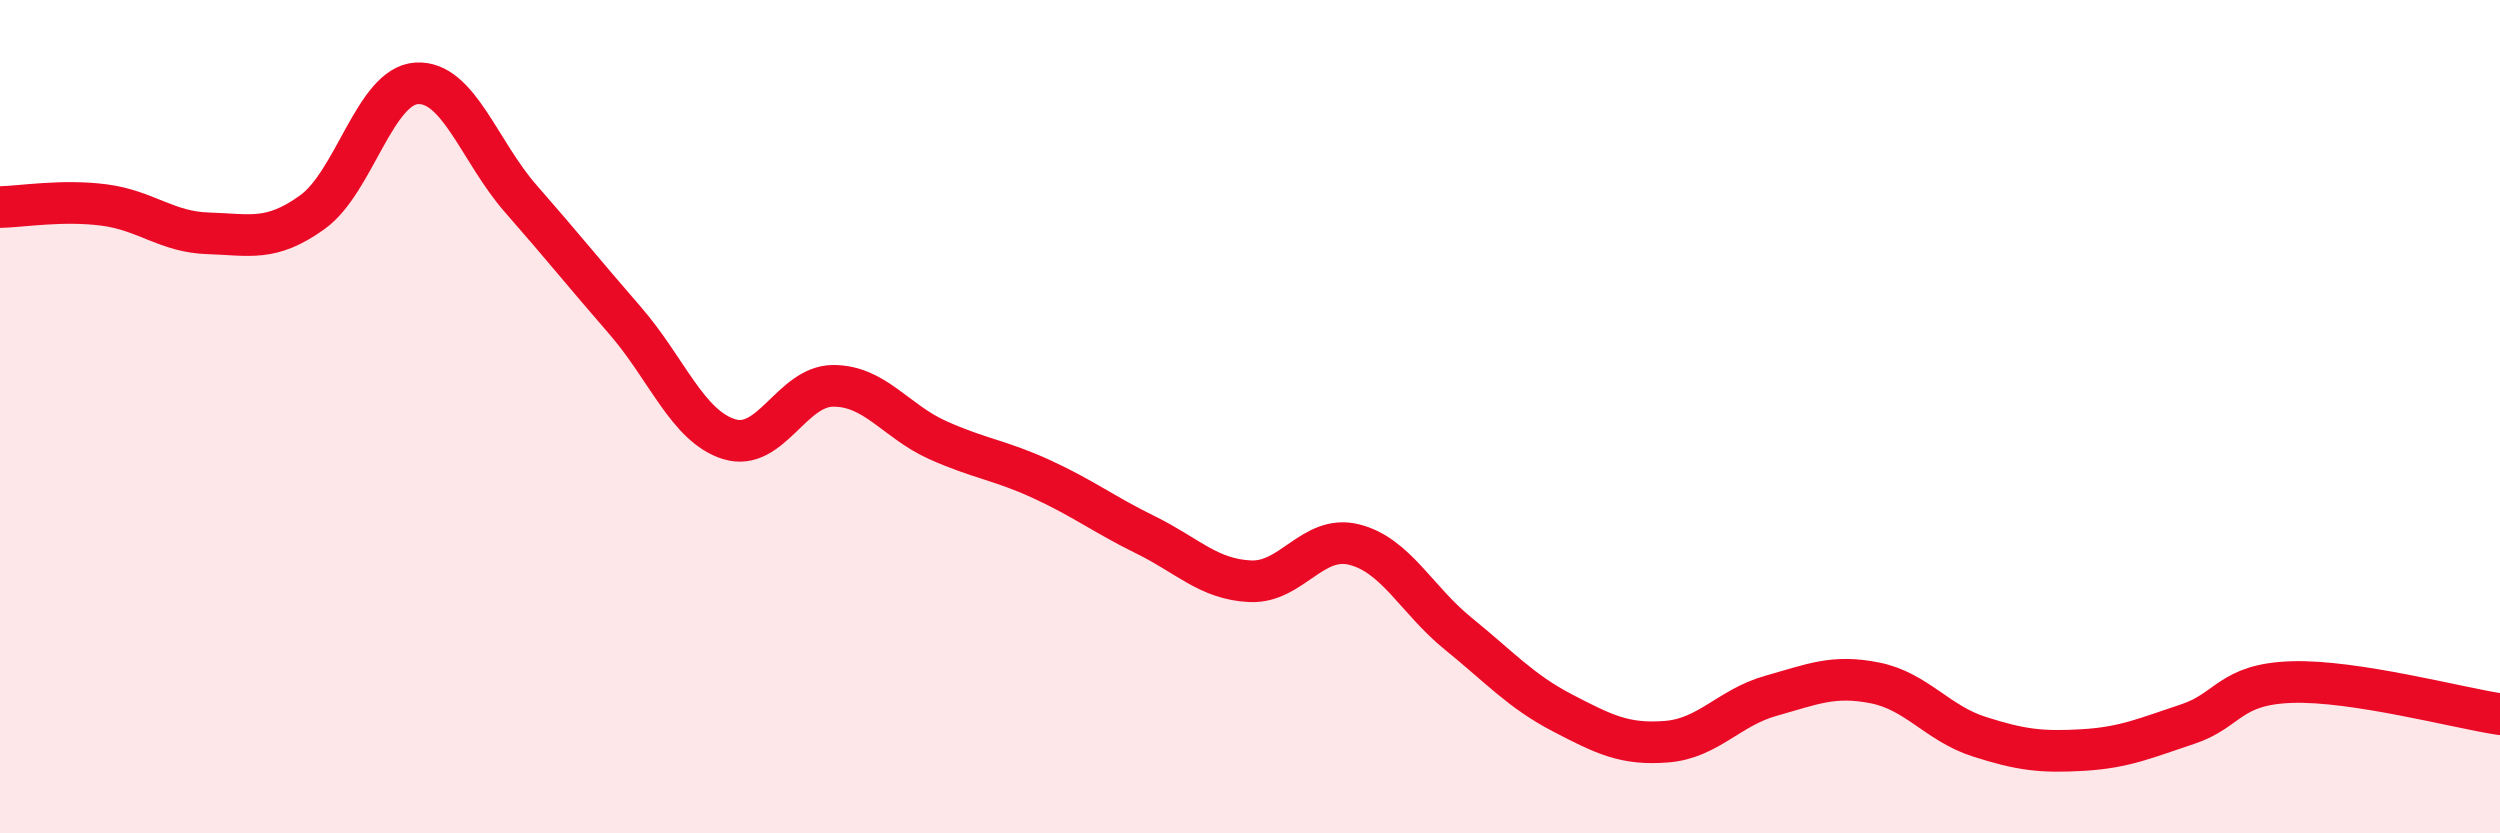
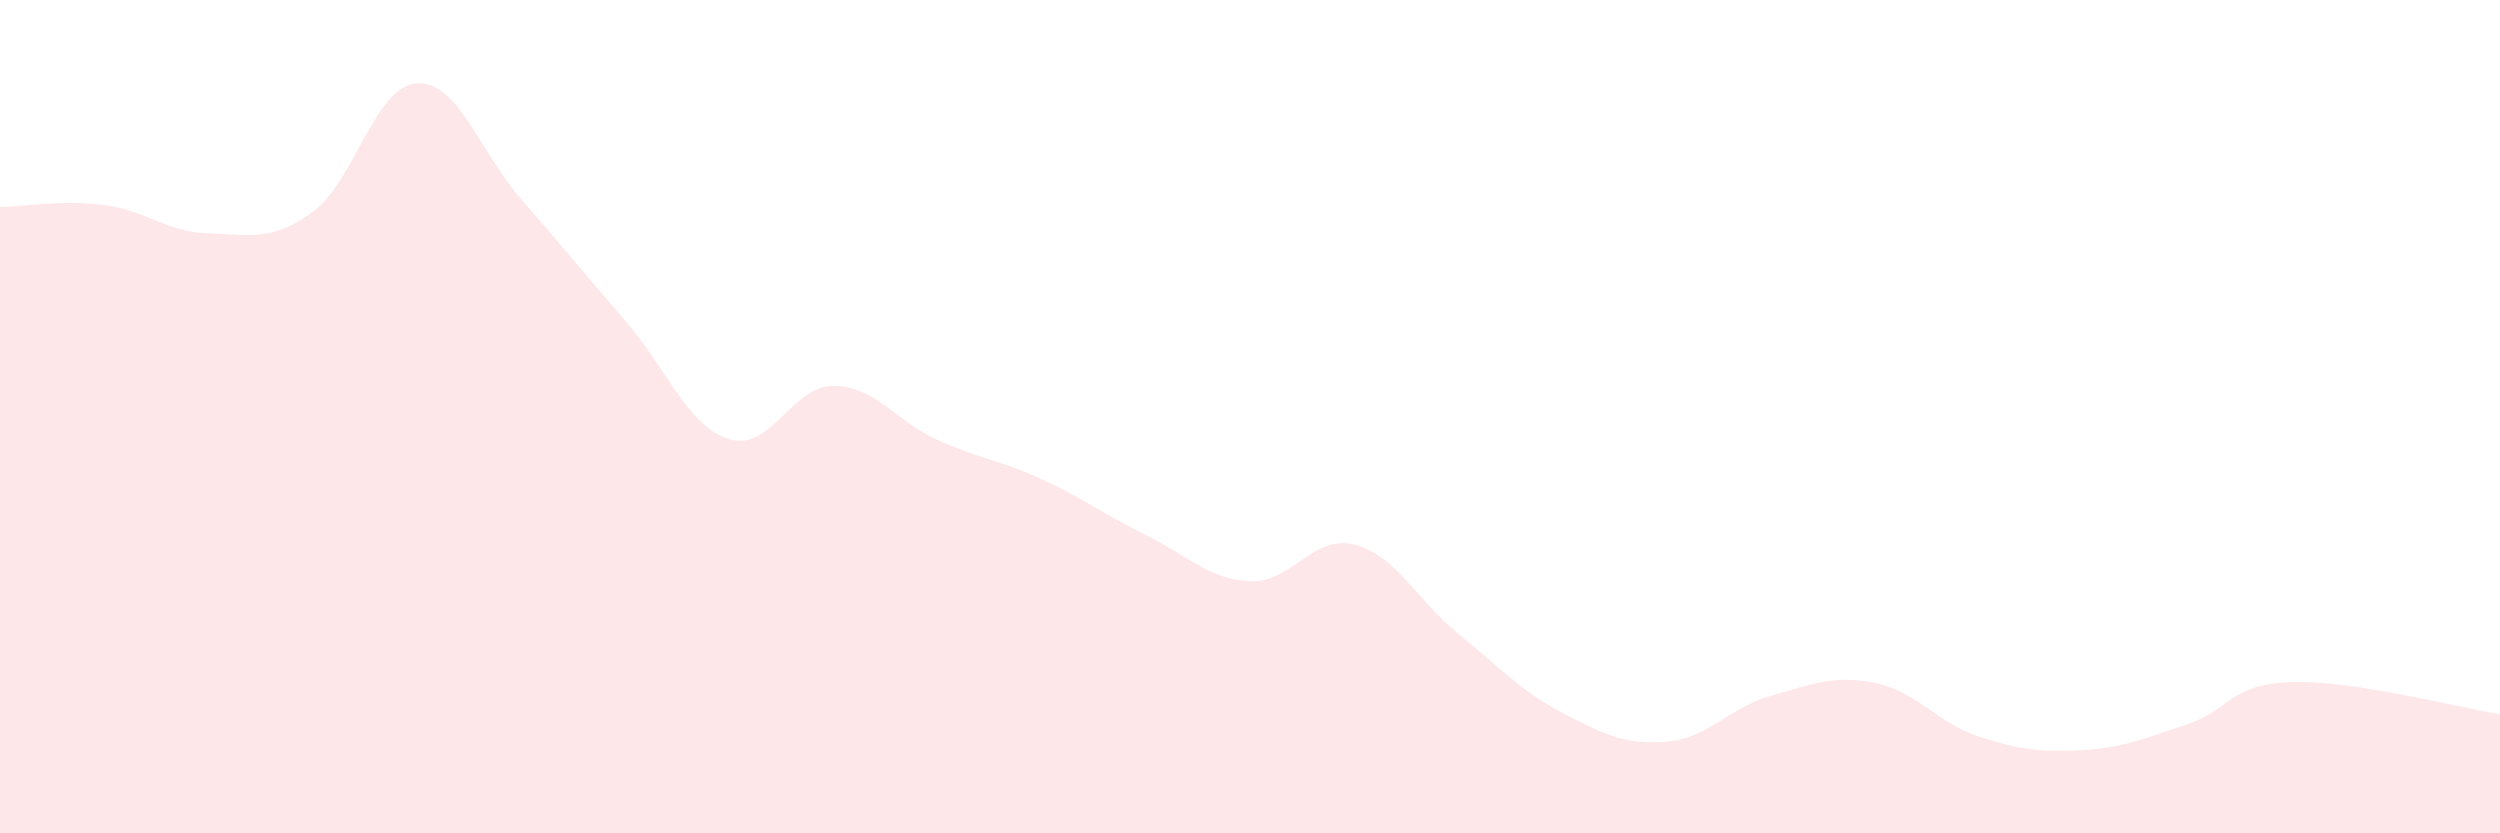
<svg xmlns="http://www.w3.org/2000/svg" width="60" height="20" viewBox="0 0 60 20">
  <path d="M 0,4.97 C 0.5,4.96 1.5,4.79 2.5,4.92 C 3.5,5.05 4,5.57 5,5.6 C 6,5.63 6.5,5.81 7.5,5.09 C 8.5,4.37 9,2.06 10,2 C 11,1.94 11.5,3.63 12.5,4.77 C 13.5,5.91 14,6.54 15,7.69 C 16,8.84 16.5,10.23 17.5,10.54 C 18.5,10.85 19,9.26 20,9.26 C 21,9.26 21.5,10.11 22.5,10.56 C 23.5,11.01 24,11.04 25,11.5 C 26,11.96 26.5,12.35 27.5,12.84 C 28.5,13.33 29,13.9 30,13.95 C 31,14 31.5,12.82 32.5,13.07 C 33.5,13.32 34,14.4 35,15.21 C 36,16.02 36.5,16.59 37.5,17.11 C 38.5,17.63 39,17.88 40,17.8 C 41,17.72 41.5,16.98 42.5,16.7 C 43.5,16.42 44,16.19 45,16.39 C 46,16.59 46.5,17.36 47.5,17.68 C 48.5,18 49,18.06 50,18 C 51,17.94 51.5,17.71 52.5,17.38 C 53.5,17.05 53.5,16.42 55,16.37 C 56.5,16.32 59,16.99 60,17.14L60 20L0 20Z" fill="#EB0A25" opacity="0.1" stroke-linecap="round" stroke-linejoin="round" />
-   <path d="M 0,4.97 C 0.5,4.96 1.5,4.79 2.5,4.92 C 3.5,5.05 4,5.57 5,5.6 C 6,5.63 6.5,5.81 7.5,5.09 C 8.5,4.37 9,2.06 10,2 C 11,1.94 11.5,3.63 12.5,4.77 C 13.5,5.91 14,6.54 15,7.69 C 16,8.84 16.5,10.23 17.5,10.54 C 18.5,10.85 19,9.26 20,9.26 C 21,9.26 21.5,10.11 22.5,10.56 C 23.5,11.01 24,11.04 25,11.5 C 26,11.96 26.5,12.35 27.5,12.84 C 28.5,13.33 29,13.9 30,13.95 C 31,14 31.5,12.82 32.5,13.07 C 33.5,13.32 34,14.4 35,15.21 C 36,16.02 36.5,16.59 37.5,17.11 C 38.5,17.63 39,17.88 40,17.8 C 41,17.72 41.5,16.98 42.5,16.7 C 43.5,16.42 44,16.19 45,16.39 C 46,16.59 46.5,17.36 47.5,17.68 C 48.5,18 49,18.06 50,18 C 51,17.94 51.5,17.71 52.5,17.38 C 53.5,17.05 53.5,16.42 55,16.37 C 56.5,16.32 59,16.99 60,17.14" stroke="#EB0A25" stroke-width="1" fill="none" stroke-linecap="round" stroke-linejoin="round" />
</svg>